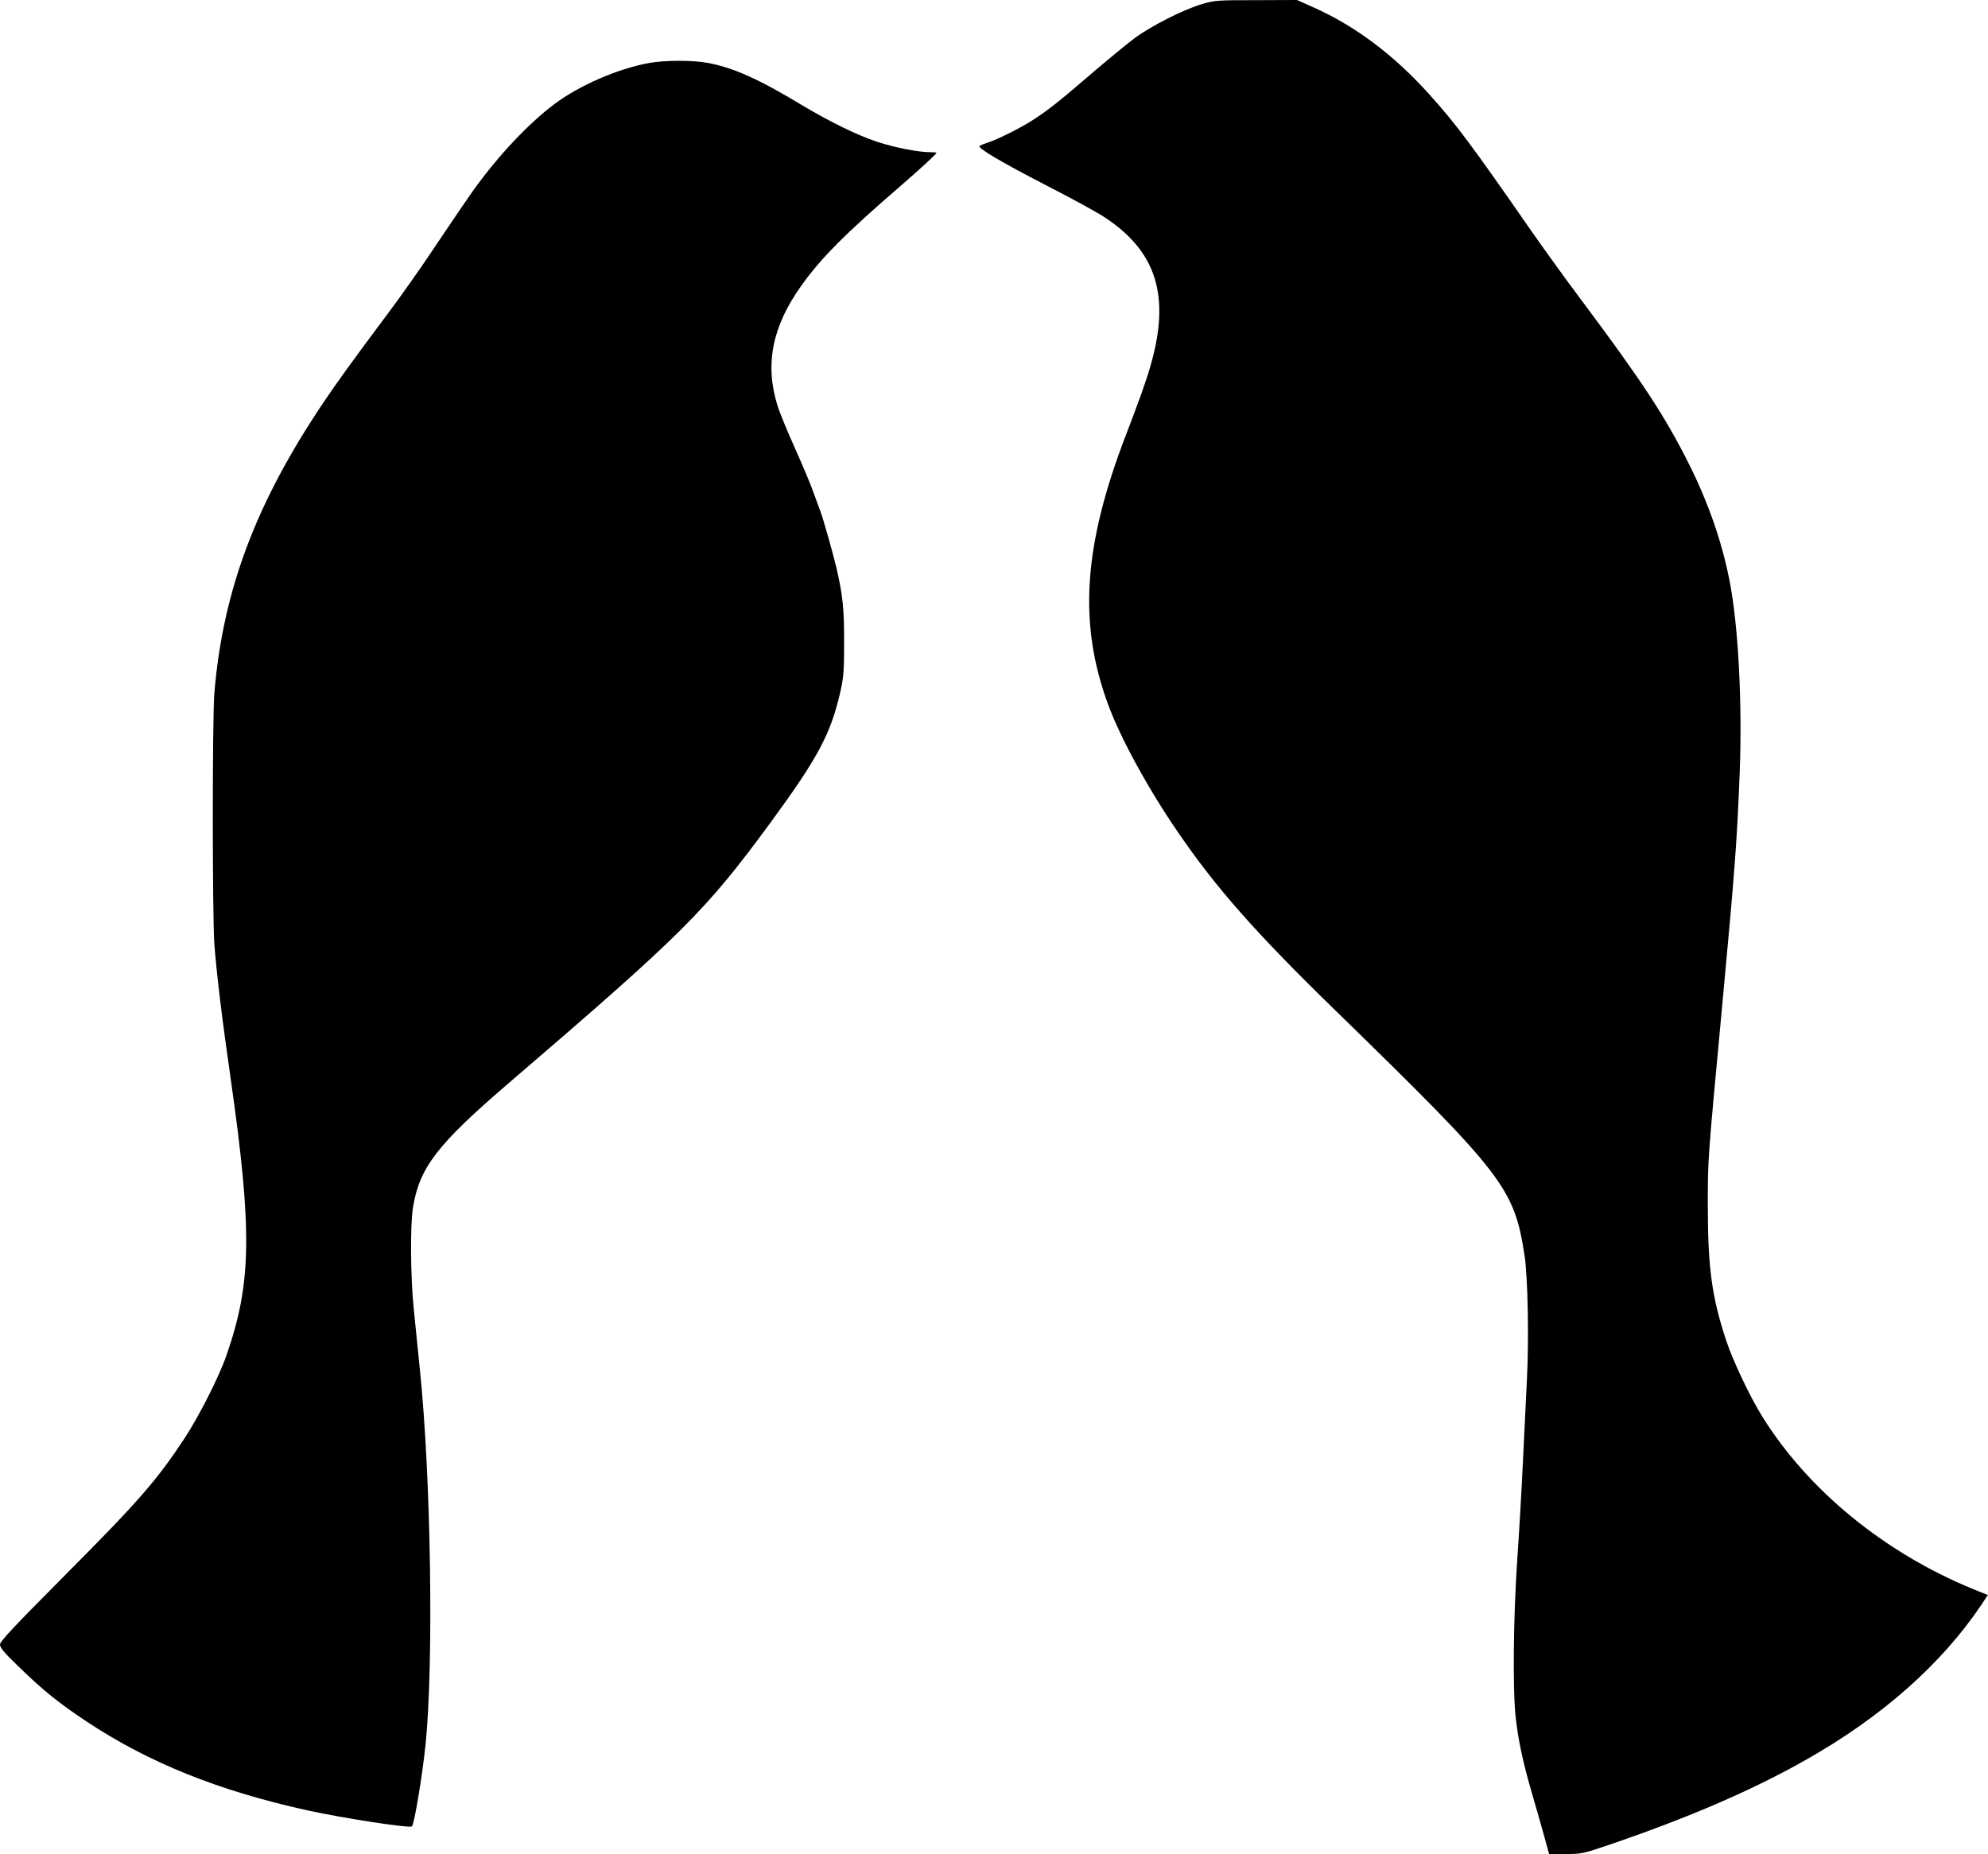
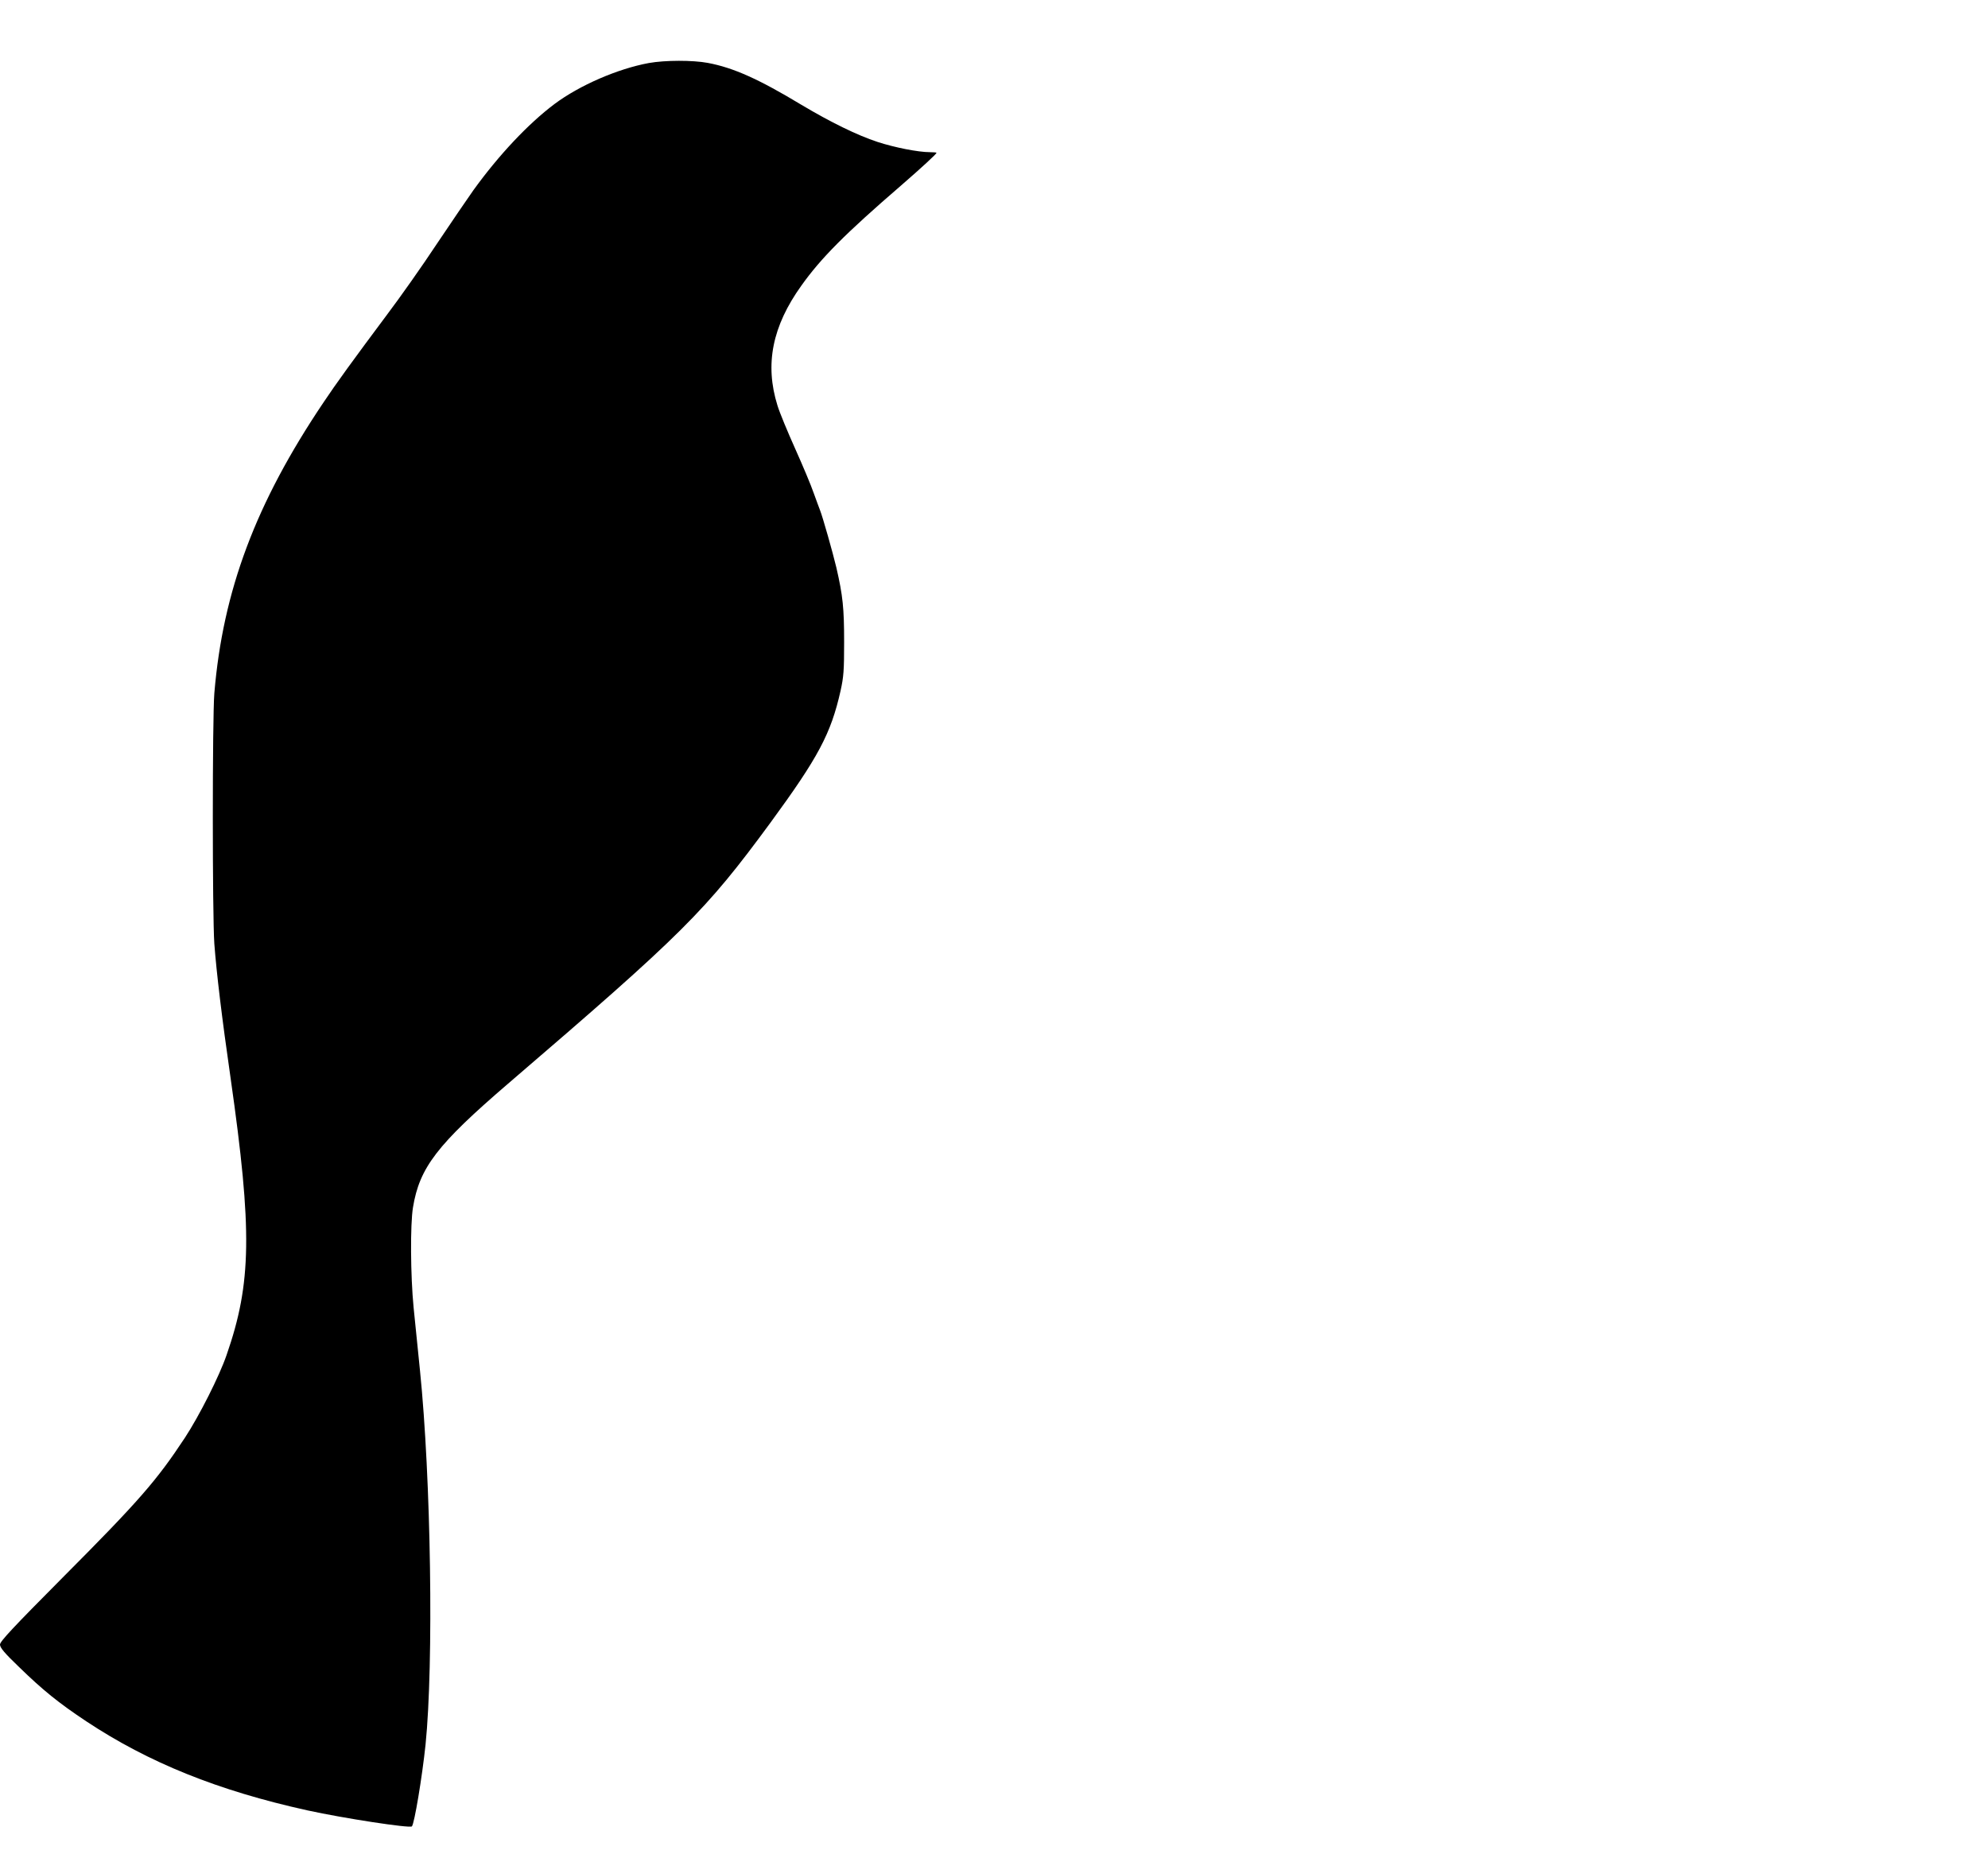
<svg xmlns="http://www.w3.org/2000/svg" version="1.0" width="1280pt" height="1194pt" viewBox="0 0 1280 1194" preserveAspectRatio="xMidYMid meet">
  <g transform="translate(0,1194) scale(0.1,-0.1)" fill="#000000" stroke="none">
-     <path d="M7740 11914 c-117 -34 -327 -140 -435 -220 -49 -37 -166 -133 -260 -213 -220 -190 -292 -247 -390 -311 -85 -55 -233 -129 -300 -150 -22 -7 -44 -16 -48 -20 -15 -13 141 -105 426 -252 158 -81 327 -173 374 -204 342 -222 432 -514 298 -969 -25 -88 -75 -227 -155 -435 -274 -711 -308 -1213 -116 -1735 80 -218 255 -538 444 -815 247 -363 505 -656 1023 -1160 1082 -1055 1148 -1140 1215 -1575 21 -139 29 -535 15 -805 -6 -124 -18 -364 -26 -535 -8 -170 -24 -449 -36 -620 -25 -365 -30 -838 -10 -1015 16 -147 48 -295 105 -490 25 -85 60 -208 78 -273 l32 -117 106 0 c100 0 113 3 250 49 526 178 946 358 1300 559 486 275 871 615 1128 998 l41 62 -92 37 c-574 235 -1066 638 -1362 1115 -80 130 -186 353 -230 485 -93 280 -119 471 -119 870 0 300 -2 278 89 1250 86 923 98 1082 116 1530 18 467 -9 966 -67 1255 -50 250 -137 497 -260 743 -154 307 -301 531 -694 1057 -97 129 -238 325 -315 435 -397 572 -491 697 -662 887 -226 252 -477 441 -745 560 l-107 48 -263 -1 c-249 0 -268 -1 -348 -25z" />
-     <path d="M4177 11534 c-200 -37 -445 -143 -607 -264 -169 -127 -359 -329 -522 -555 -35 -49 -141 -205 -235 -345 -93 -141 -237 -345 -320 -455 -218 -292 -332 -449 -411 -568 -436 -648 -647 -1212 -702 -1872 -13 -159 -13 -1426 0 -1613 14 -186 48 -472 105 -867 140 -981 135 -1318 -26 -1781 -46 -135 -177 -394 -269 -534 -182 -276 -296 -407 -787 -900 -321 -323 -403 -411 -403 -431 0 -20 28 -54 123 -145 152 -148 253 -230 432 -349 401 -266 849 -447 1425 -574 233 -51 658 -116 672 -103 16 17 66 317 88 527 53 524 35 1716 -36 2410 -13 132 -32 314 -41 405 -20 204 -22 535 -4 644 42 257 156 405 611 796 1129 969 1272 1112 1690 1681 309 422 390 574 452 850 20 90 23 131 23 314 0 218 -8 298 -50 480 -23 97 -88 326 -105 369 -5 12 -23 62 -41 111 -17 50 -71 178 -119 285 -48 107 -100 232 -114 278 -83 265 -34 511 154 773 126 177 282 334 640 643 136 118 230 205 230 212 0 2 -19 4 -43 4 -74 0 -227 30 -337 66 -131 43 -302 127 -490 239 -275 166 -438 239 -603 270 -97 18 -274 18 -380 -1z" />
+     <path d="M4177 11534 c-200 -37 -445 -143 -607 -264 -169 -127 -359 -329 -522 -555 -35 -49 -141 -205 -235 -345 -93 -141 -237 -345 -320 -455 -218 -292 -332 -449 -411 -568 -436 -648 -647 -1212 -702 -1872 -13 -159 -13 -1426 0 -1613 14 -186 48 -472 105 -867 140 -981 135 -1318 -26 -1781 -46 -135 -177 -394 -269 -534 -182 -276 -296 -407 -787 -900 -321 -323 -403 -411 -403 -431 0 -20 28 -54 123 -145 152 -148 253 -230 432 -349 401 -266 849 -447 1425 -574 233 -51 658 -116 672 -103 16 17 66 317 88 527 53 524 35 1716 -36 2410 -13 132 -32 314 -41 405 -20 204 -22 535 -4 644 42 257 156 405 611 796 1129 969 1272 1112 1690 1681 309 422 390 574 452 850 20 90 23 131 23 314 0 218 -8 298 -50 480 -23 97 -88 326 -105 369 -5 12 -23 62 -41 111 -17 50 -71 178 -119 285 -48 107 -100 232 -114 278 -83 265 -34 511 154 773 126 177 282 334 640 643 136 118 230 205 230 212 0 2 -19 4 -43 4 -74 0 -227 30 -337 66 -131 43 -302 127 -490 239 -275 166 -438 239 -603 270 -97 18 -274 18 -380 -1" />
  </g>
</svg>